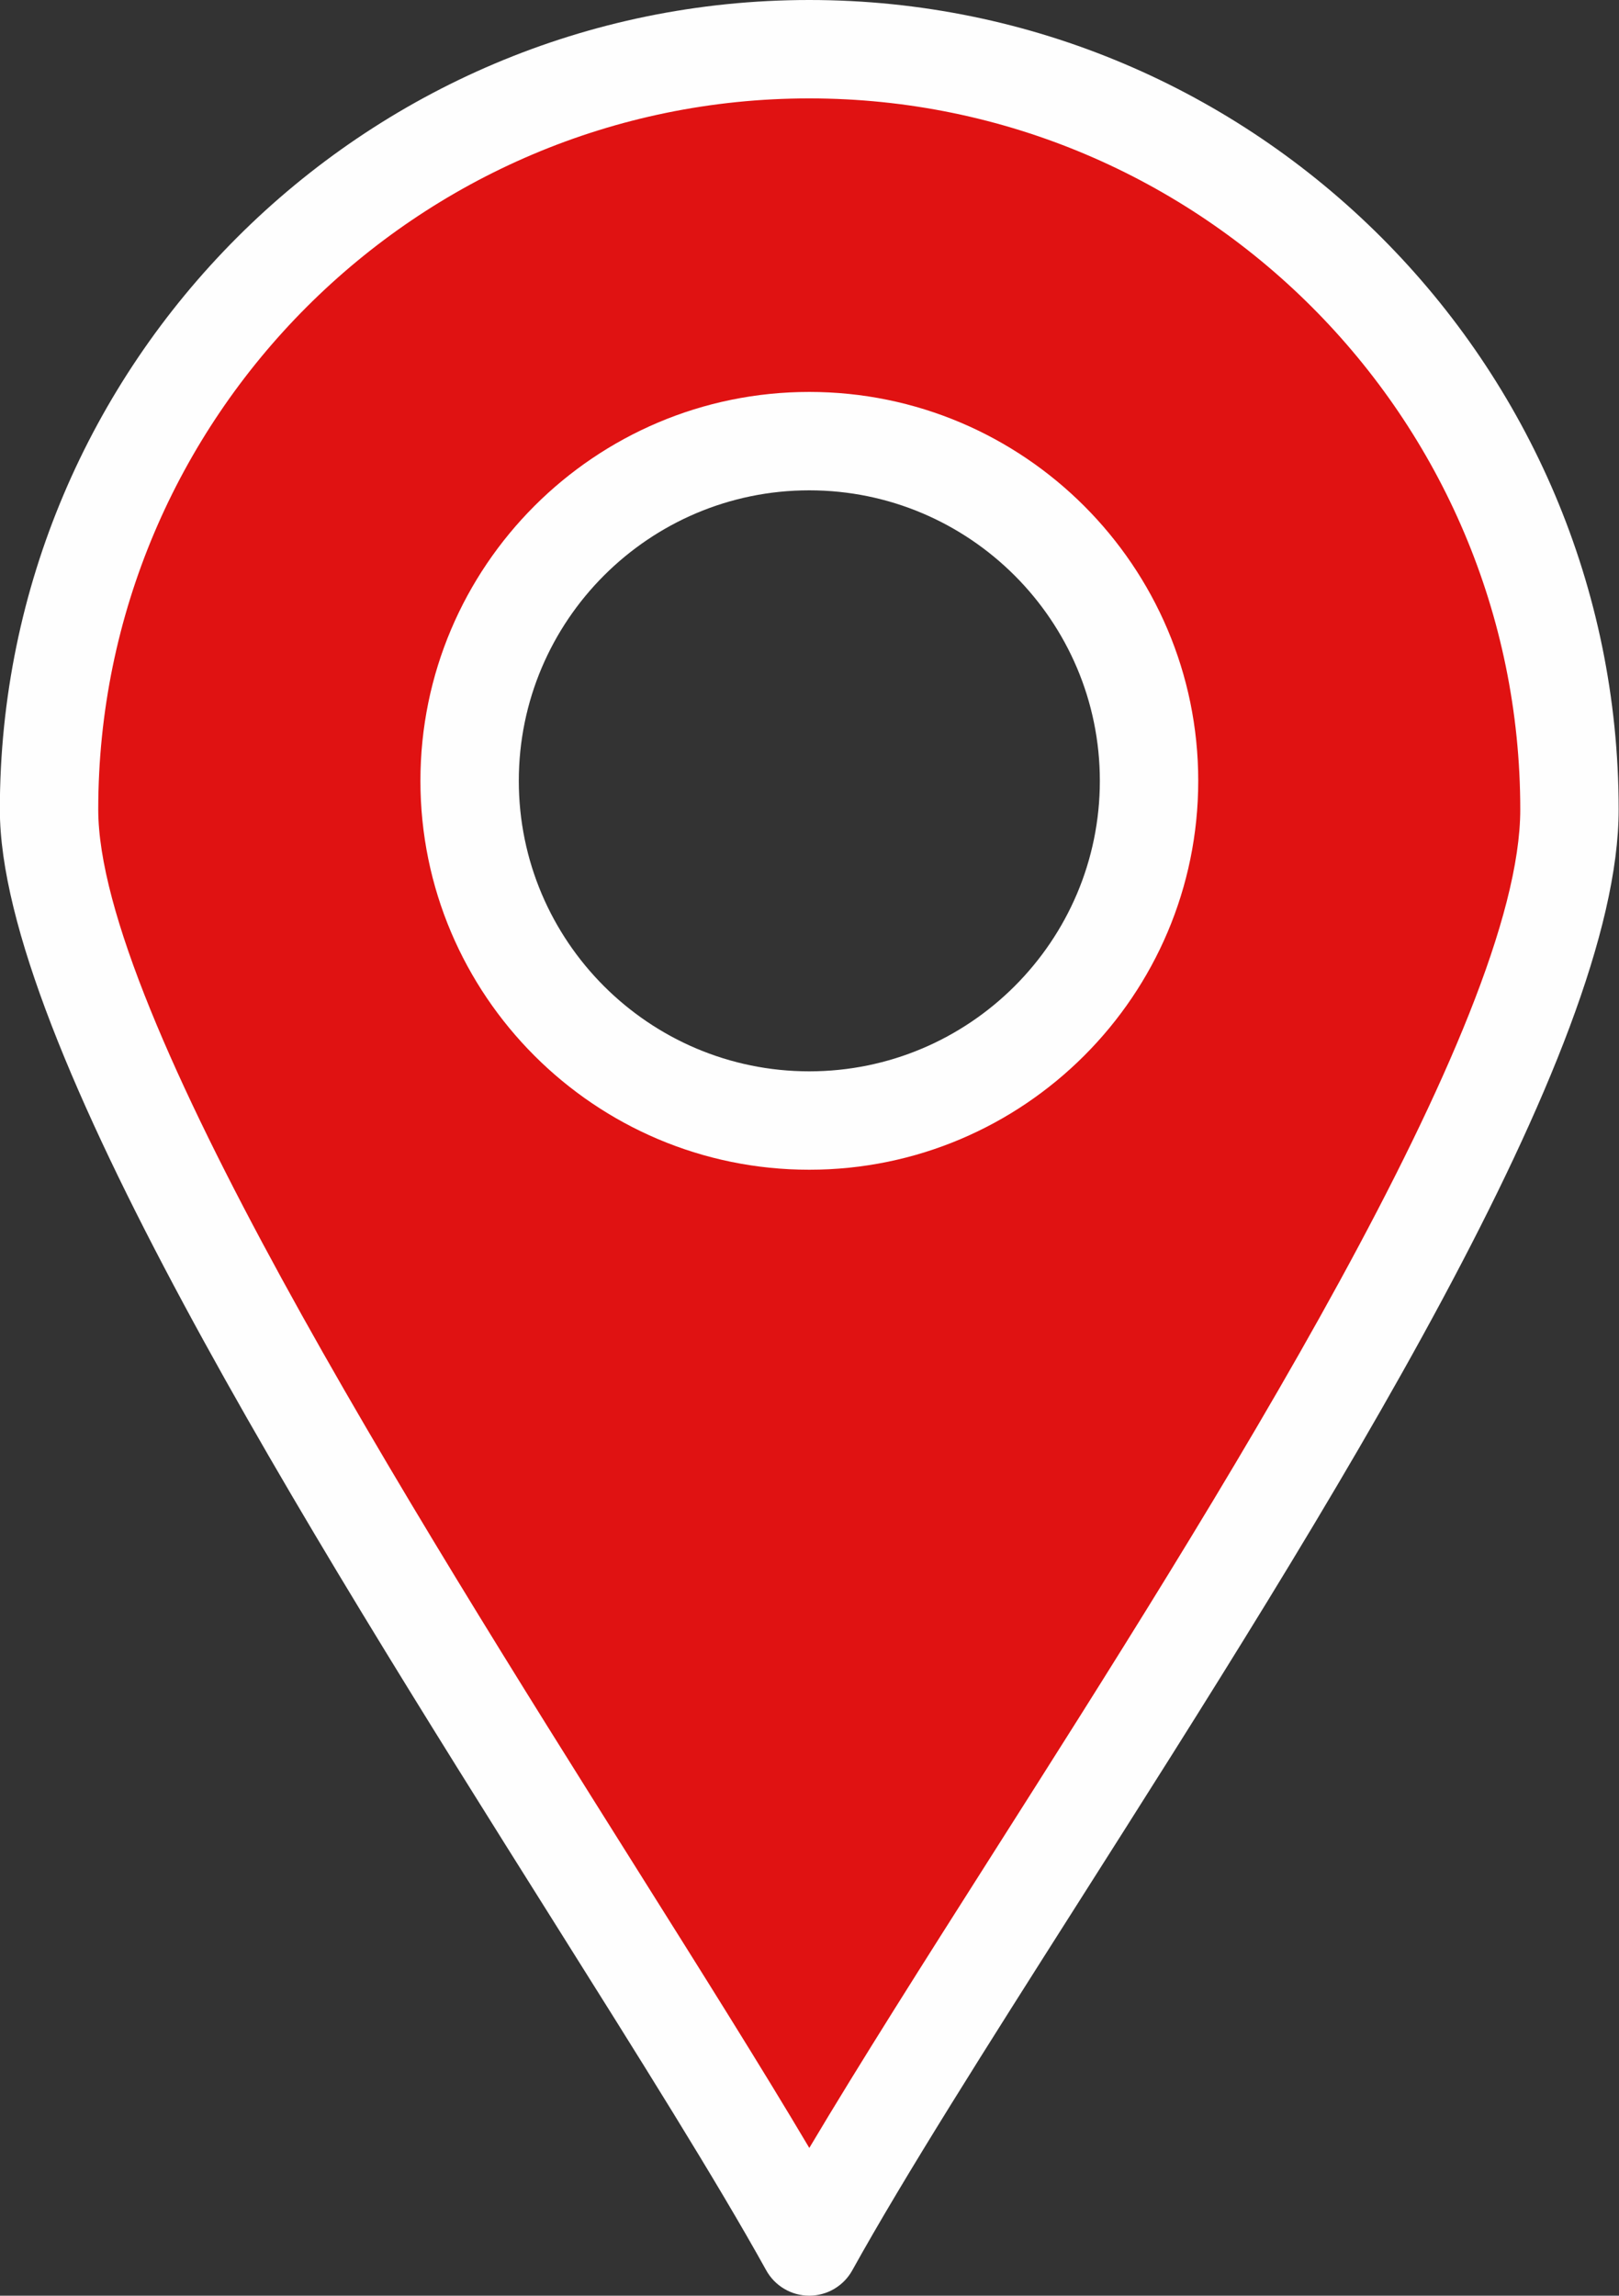
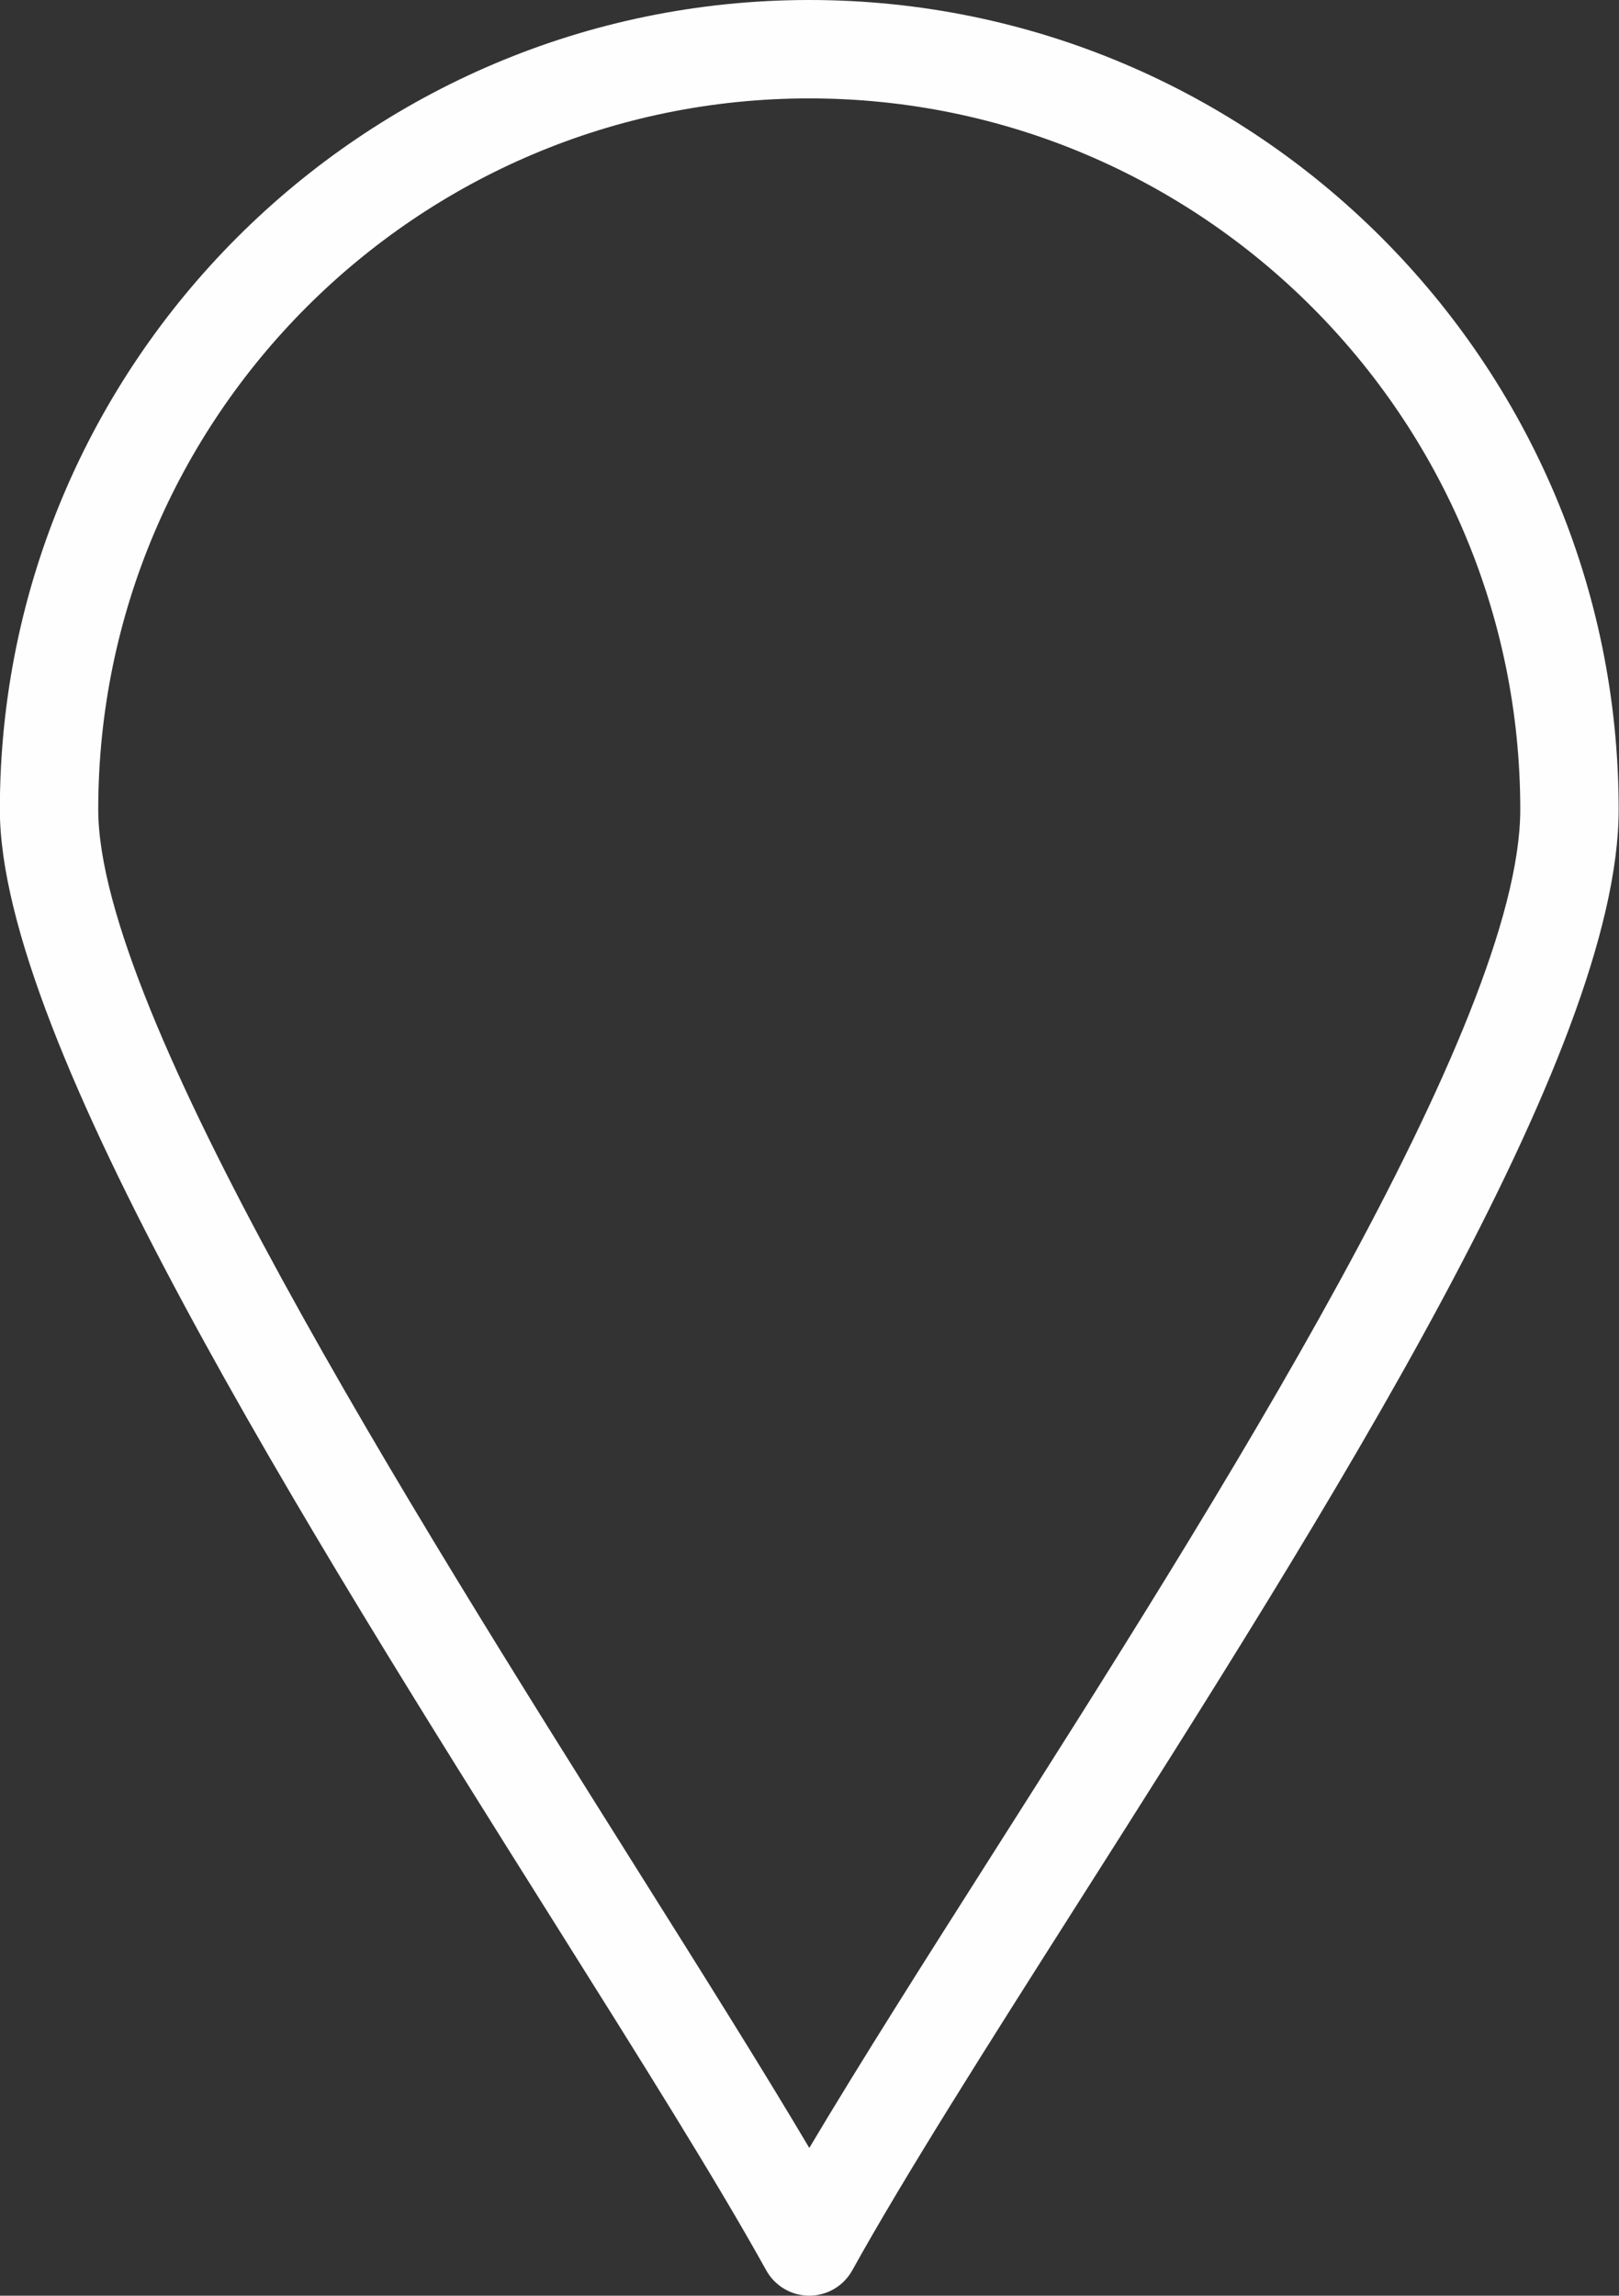
<svg xmlns="http://www.w3.org/2000/svg" fill="#fefefe" height="466.6" preserveAspectRatio="xMidYMid meet" version="1" viewBox="91.5 22.7 329.1 466.6" width="329.1" zoomAndPan="magnify">
  <rect x="91.5" y="22.7" width="329.1" height="466.6" fill="#333333" stroke="none" />
  <g>
    <g>
      <g id="change1_1">
-         <path d="M256,32.7c85.36,0,154.53,69.2,154.53,154.53c0,64-114.82,220.49-154.53,292.07 c-38.07-68.7-154.53-231.83-154.53-292.07C101.47,101.9,170.67,32.7,256,32.7z M325.07,181.41c0-38.03-31.02-69.05-69.07-69.05 c-38.02,0-69.04,31.02-69.04,69.05c0,38.02,31.02,69.04,69.04,69.04C294.05,250.45,325.07,219.43,325.07,181.41z" fill="#e01212" />
-       </g>
+         </g>
      <g id="change2_1">
        <path d="M256,489.3c-0.001,0-0.001,0-0.002,0c-3.635-0.001-6.982-1.974-8.745-5.153 c-10.098-18.222-25.631-42.934-43.617-71.547C153.663,333.102,91.47,234.162,91.47,187.23C91.47,96.508,165.278,22.7,256,22.7 s164.53,73.808,164.53,164.53c0,49.378-58.682,141.696-110.456,223.147c-17.792,27.99-34.597,54.428-45.33,73.774 C262.981,487.328,259.634,489.3,256,489.3z M256,42.7c-79.694,0-144.53,64.836-144.53,144.53 c0,41.168,63.056,141.481,109.098,214.726c13.602,21.64,25.813,41.065,35.442,57.316c10.349-17.405,23.477-38.059,37.186-59.625 C338.493,328.386,400.53,230.79,400.53,187.23C400.53,107.536,335.694,42.7,256,42.7z" />
      </g>
      <g id="change2_2">
-         <path d="M256,260.45c-43.583,0-79.04-35.457-79.04-79.04c0-43.588,35.457-79.05,79.04-79.05 c43.599,0,79.07,35.462,79.07,79.05C335.07,224.993,299.599,260.45,256,260.45z M256,122.36c-32.555,0-59.04,26.49-59.04,59.05 c0,32.555,26.485,59.04,59.04,59.04c32.571,0,59.07-26.485,59.07-59.04C315.07,148.85,288.571,122.36,256,122.36z" />
-       </g>
+         </g>
    </g>
  </g>
</svg>